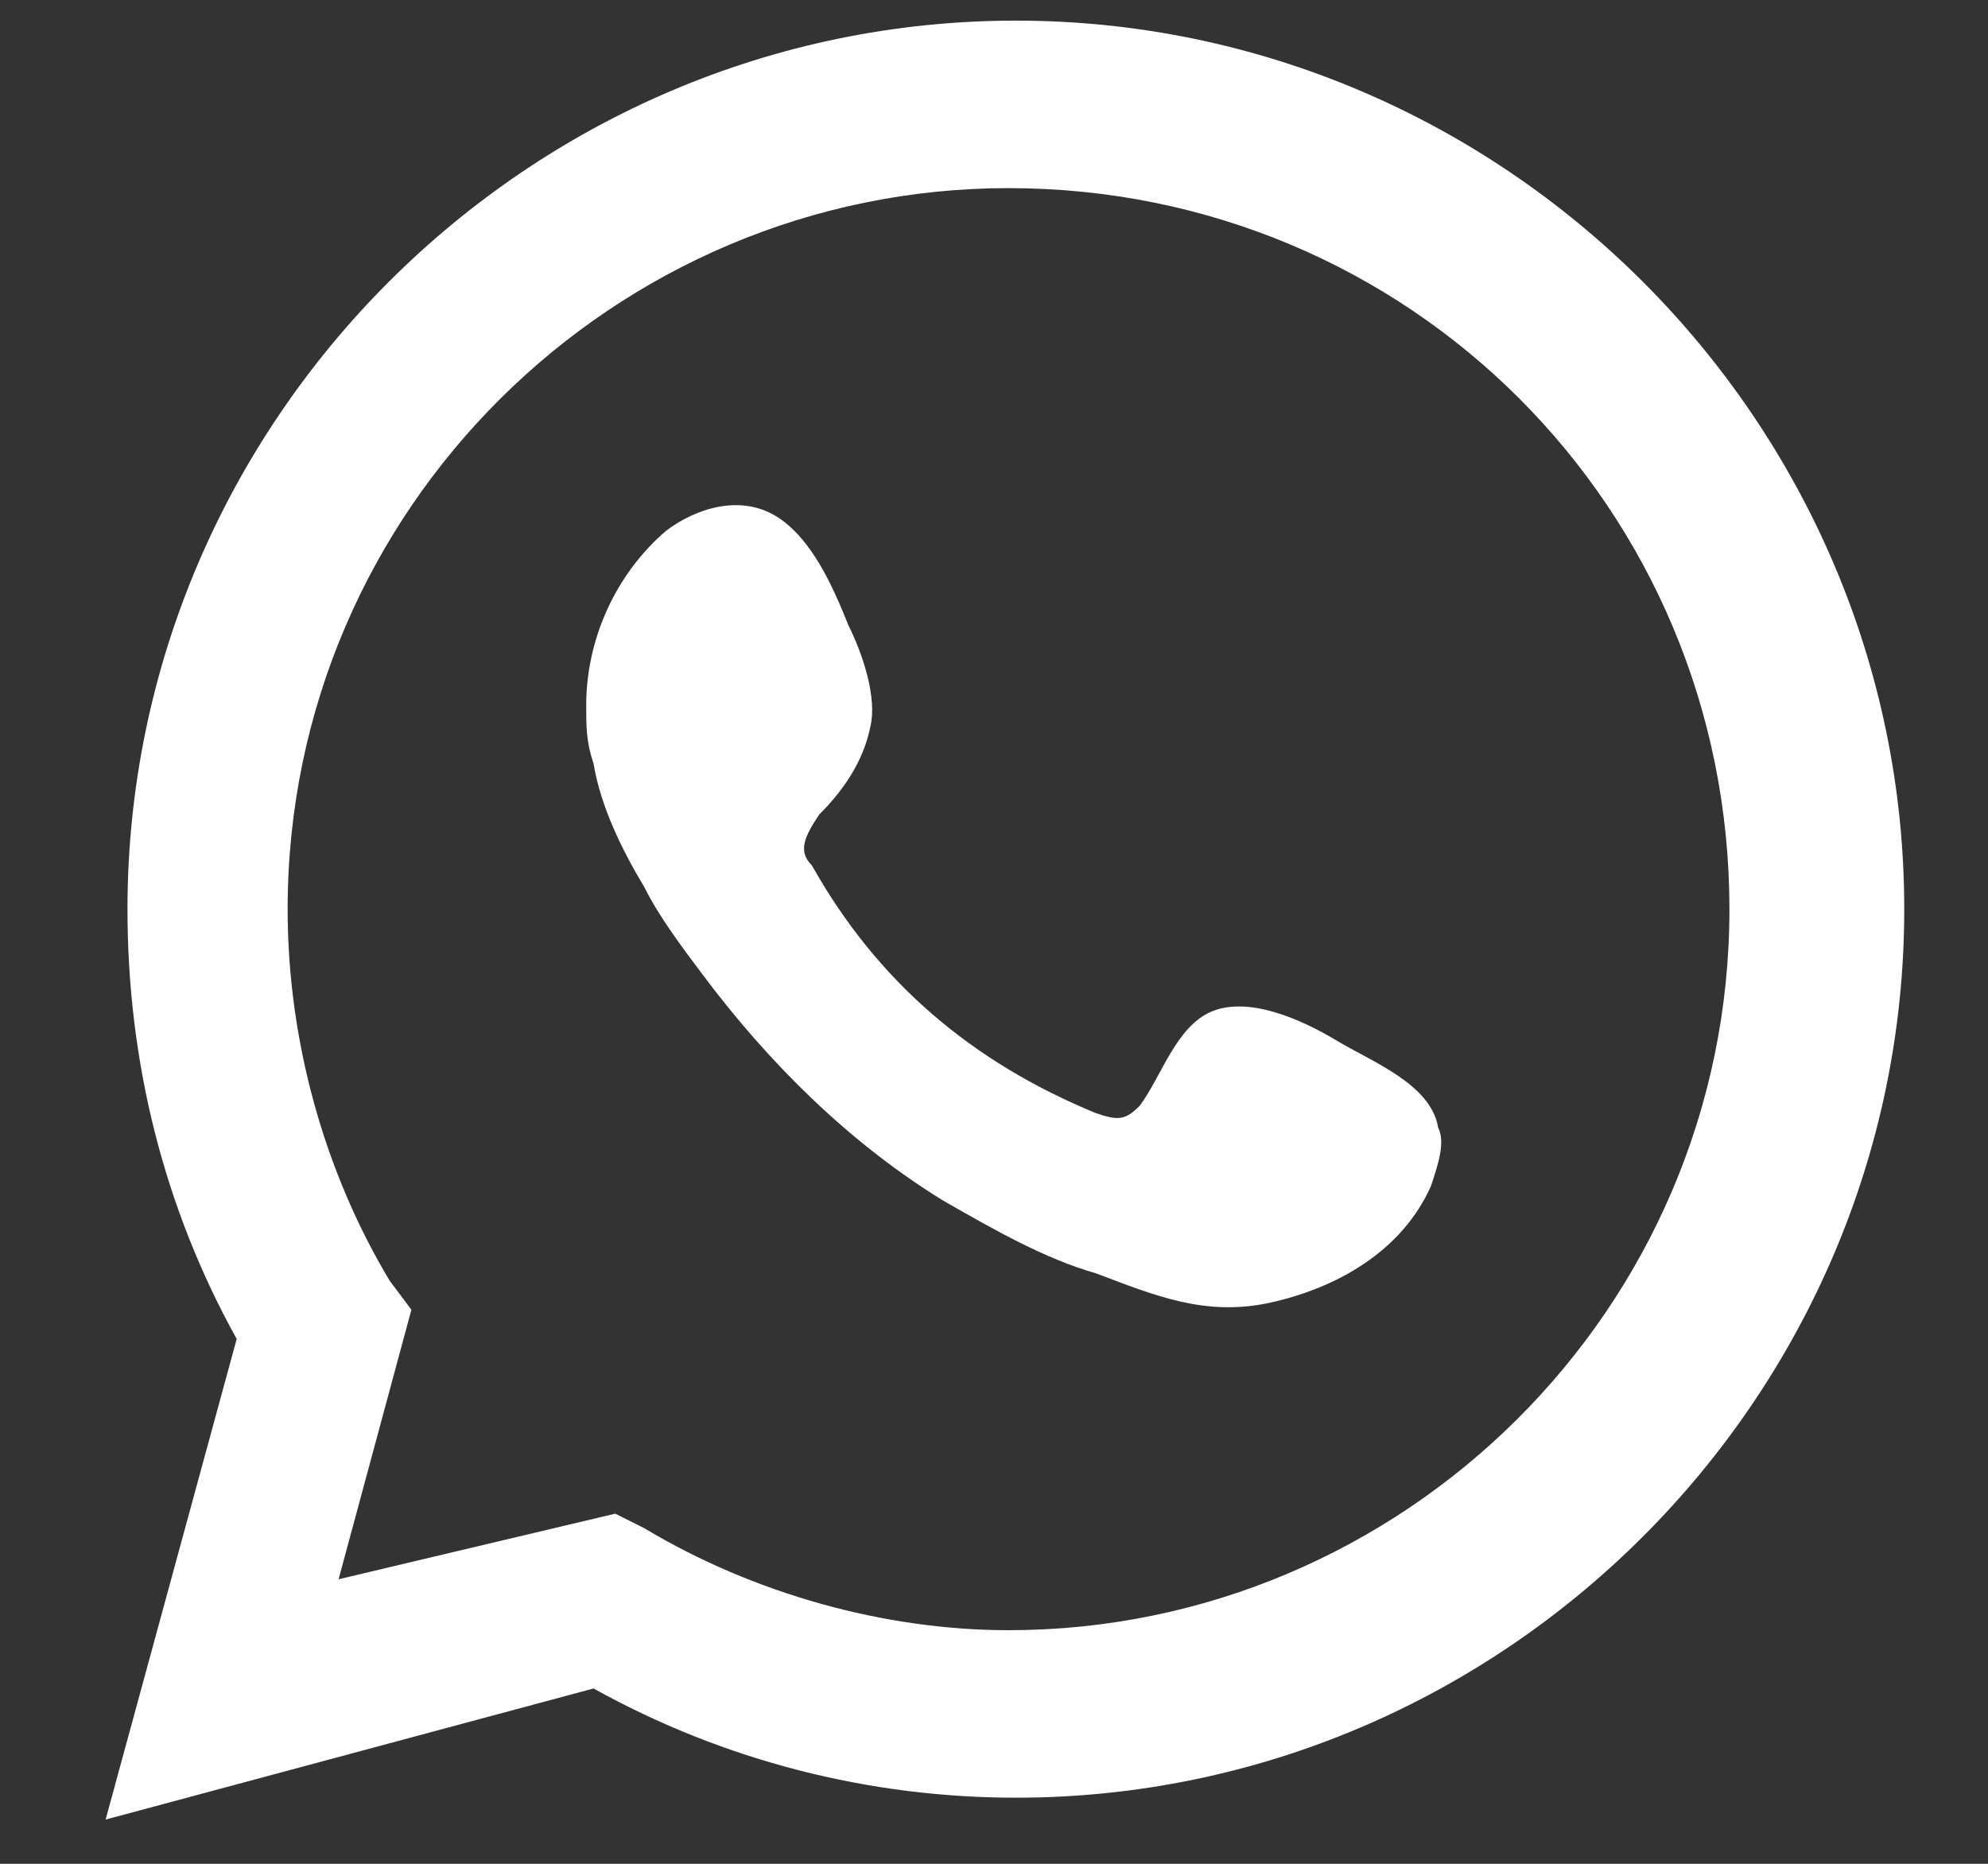
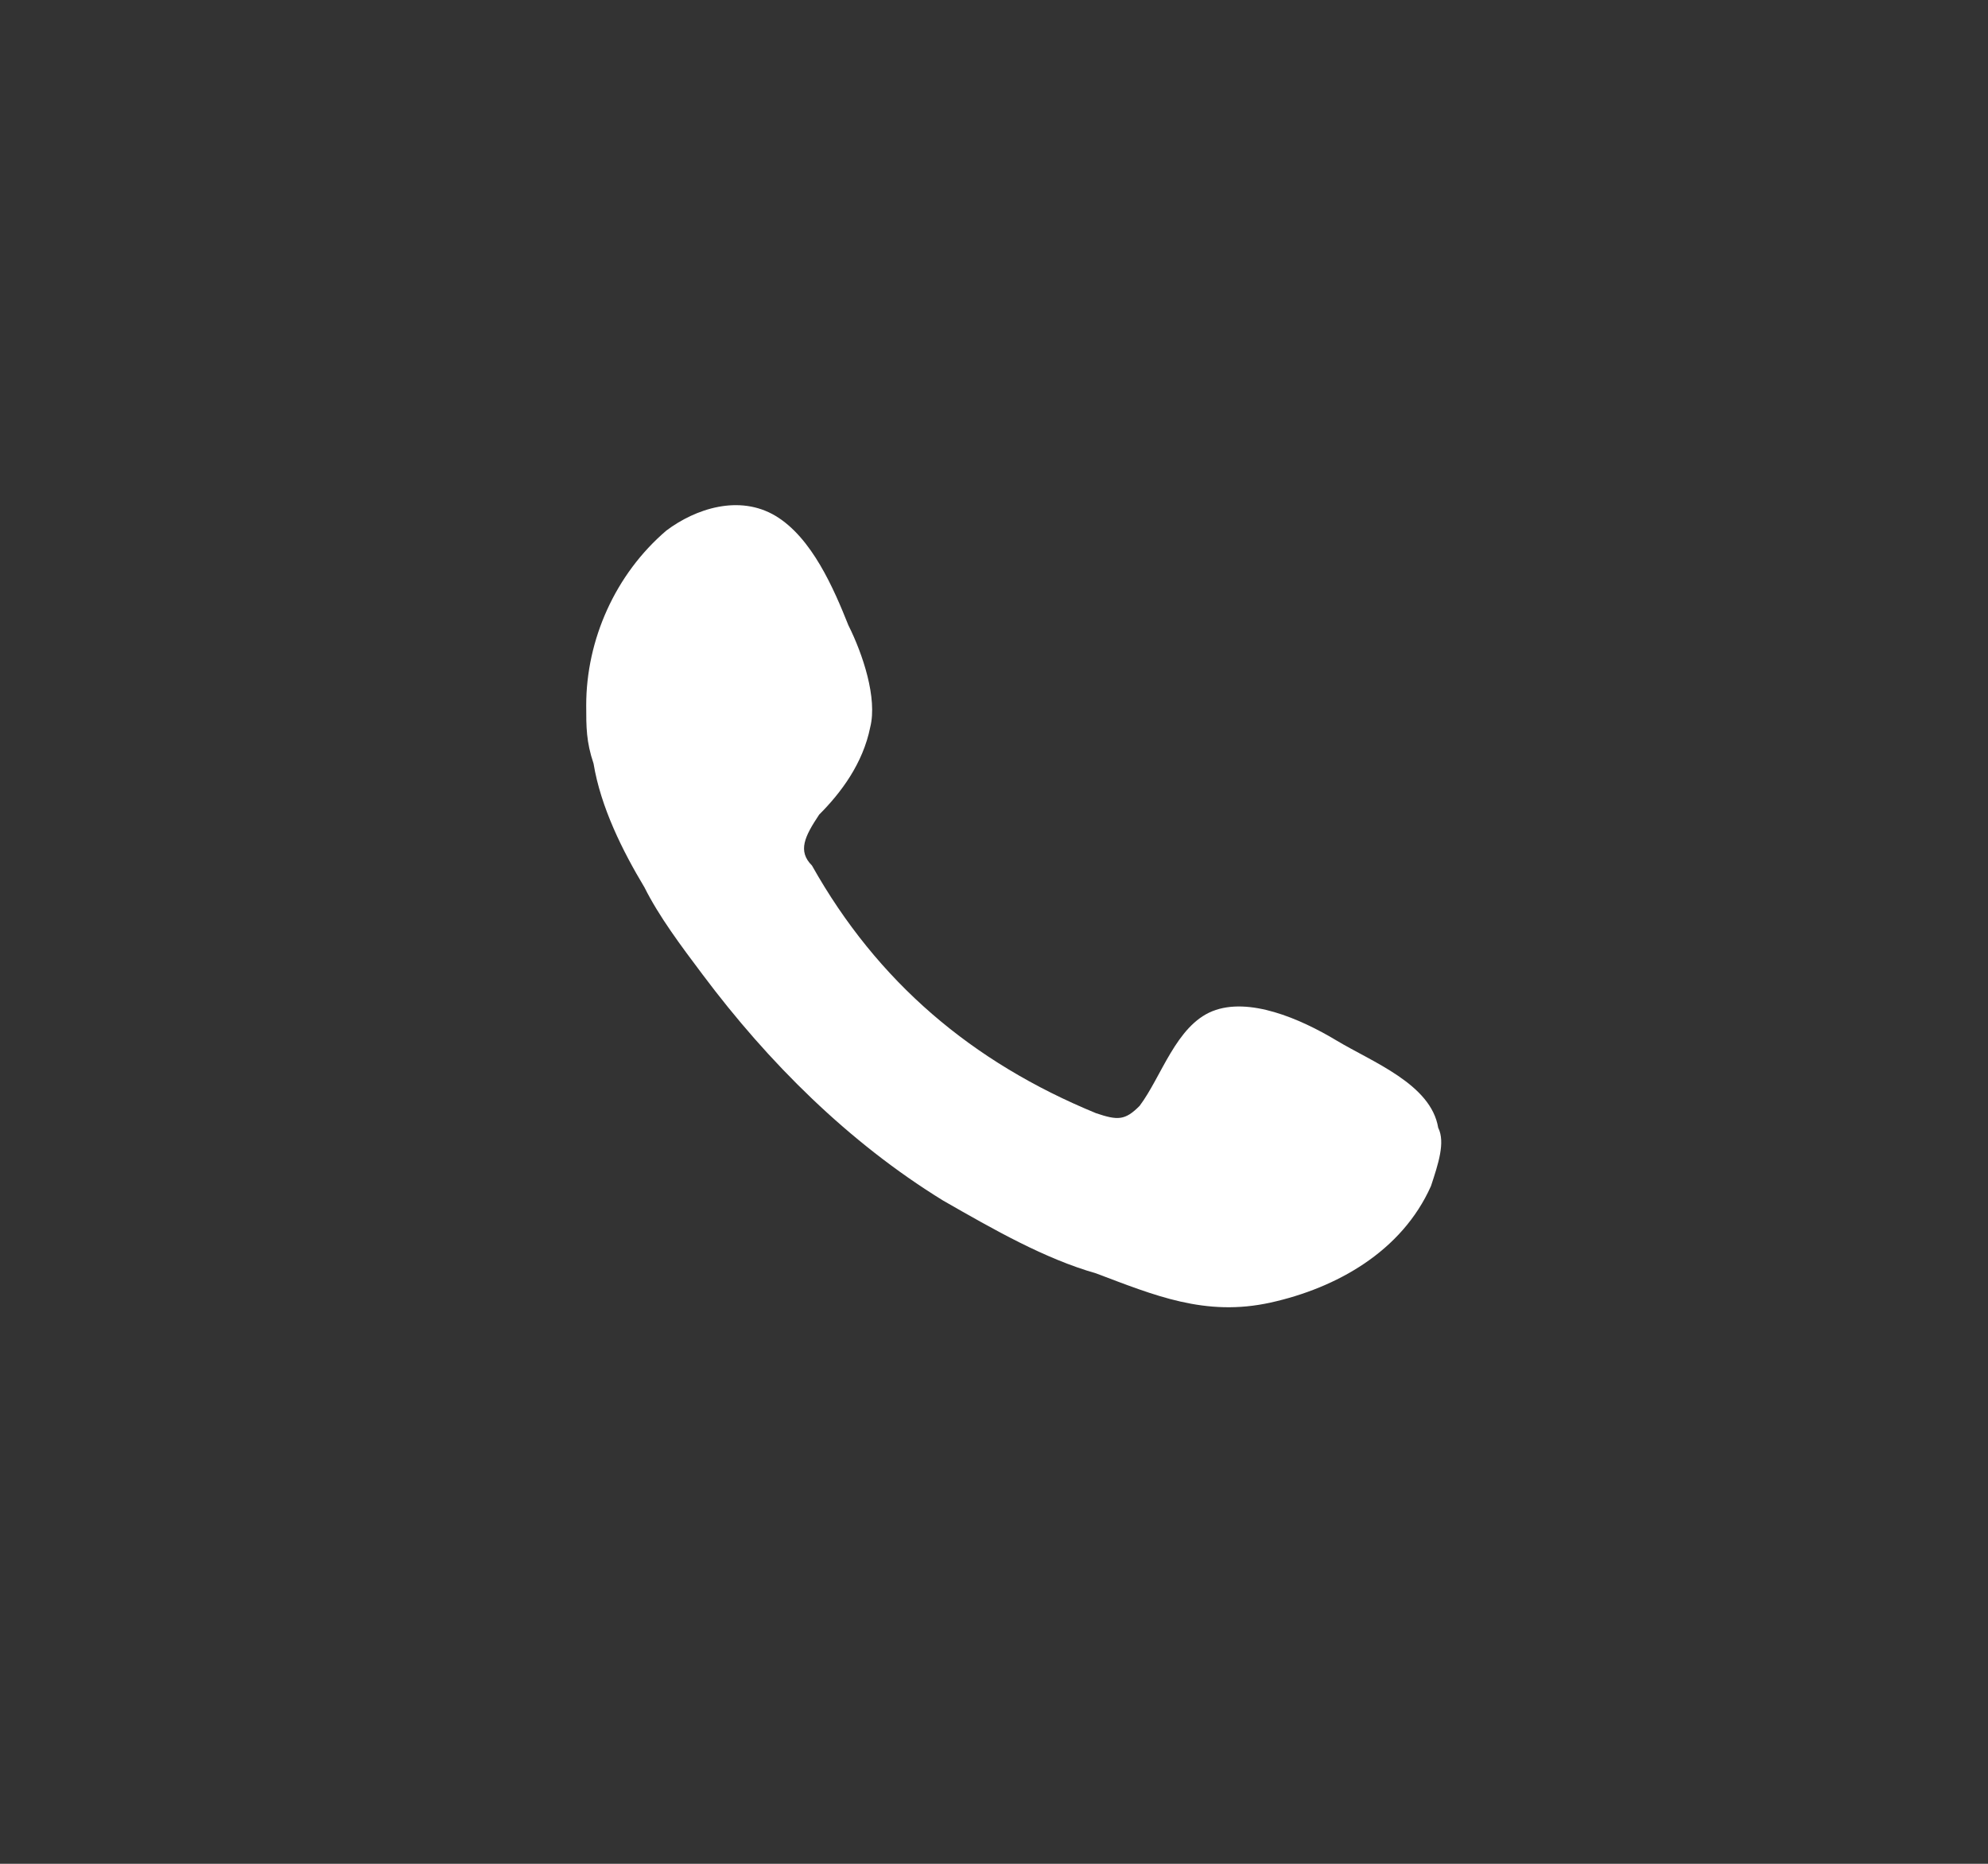
<svg xmlns="http://www.w3.org/2000/svg" width="16" height="15" viewBox="0 0 16 15" fill="none">
  <rect x="0" y="0" width="16" height="15" fill="#333333" stroke="none" />
-   <path d="M0.85 14.644L1.905 10.776C1.319 9.72 1.026 8.548 1.026 7.317C1.026 3.39 4.249 0.166 8.176 0.166C12.103 0.166 15.326 3.39 15.326 7.317C15.326 11.245 12.103 14.468 8.176 14.468C7.004 14.468 5.832 14.175 4.777 13.589L0.85 14.644ZM4.952 12.182L5.187 12.3C6.066 12.827 7.121 13.12 8.117 13.12C11.282 13.12 13.919 10.541 13.919 7.317C13.919 4.093 11.341 1.514 8.117 1.514C4.952 1.514 2.315 4.093 2.315 7.317C2.315 8.372 2.608 9.427 3.136 10.307L3.311 10.541L2.725 12.71L4.952 12.182Z" fill="white" />
  <path fill-rule="evenodd" clip-rule="evenodd" d="M10.755 8.373C10.462 8.197 10.051 8.021 9.758 8.138C9.465 8.256 9.348 8.666 9.172 8.9C9.055 9.018 8.996 9.018 8.821 8.959C7.824 8.549 7.062 7.904 6.535 6.966C6.418 6.849 6.476 6.732 6.593 6.556C6.769 6.38 6.945 6.145 7.004 5.852C7.062 5.618 6.945 5.266 6.828 5.032C6.711 4.739 6.535 4.328 6.242 4.152C5.949 3.977 5.597 4.094 5.363 4.27C4.952 4.621 4.718 5.149 4.718 5.676C4.718 5.852 4.718 5.97 4.777 6.145C4.835 6.497 5.011 6.849 5.187 7.142C5.304 7.376 5.48 7.611 5.656 7.845C6.183 8.549 6.828 9.193 7.59 9.662C8 9.897 8.41 10.131 8.821 10.248C9.289 10.424 9.7 10.6 10.227 10.483C10.755 10.366 11.282 10.073 11.517 9.545C11.575 9.369 11.634 9.193 11.575 9.076C11.517 8.725 11.048 8.549 10.755 8.373Z" fill="white" />
</svg>